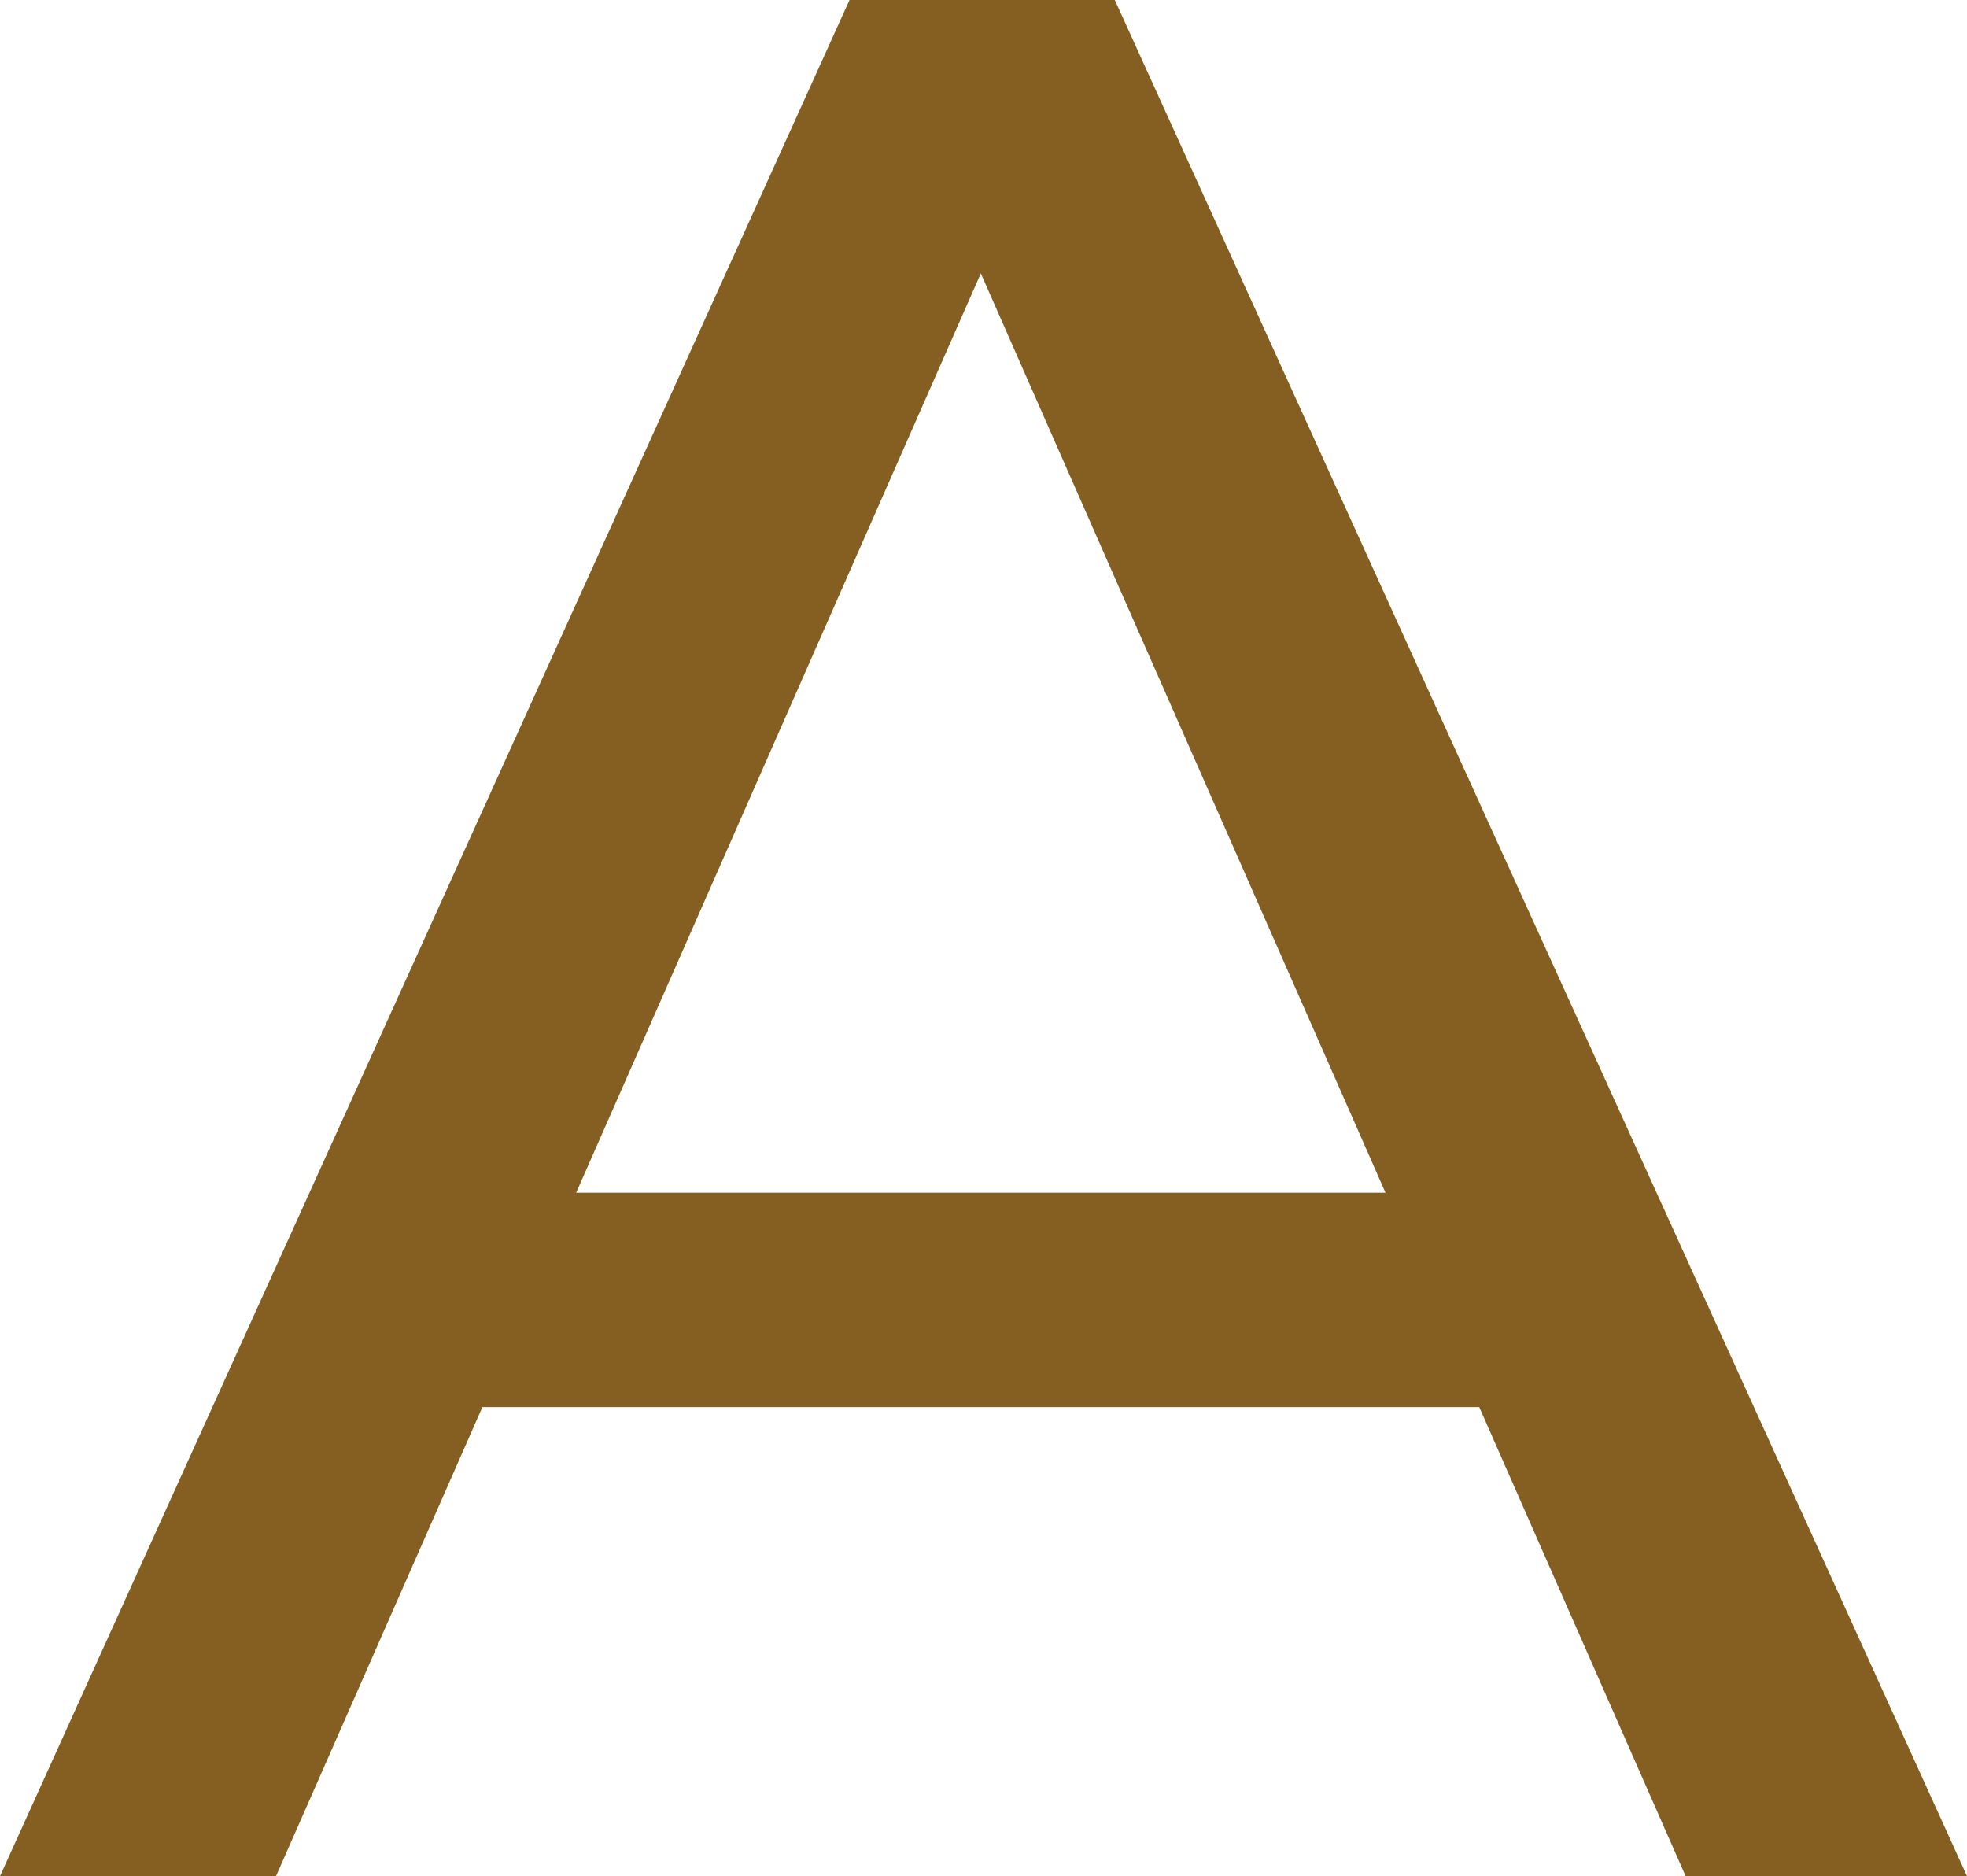
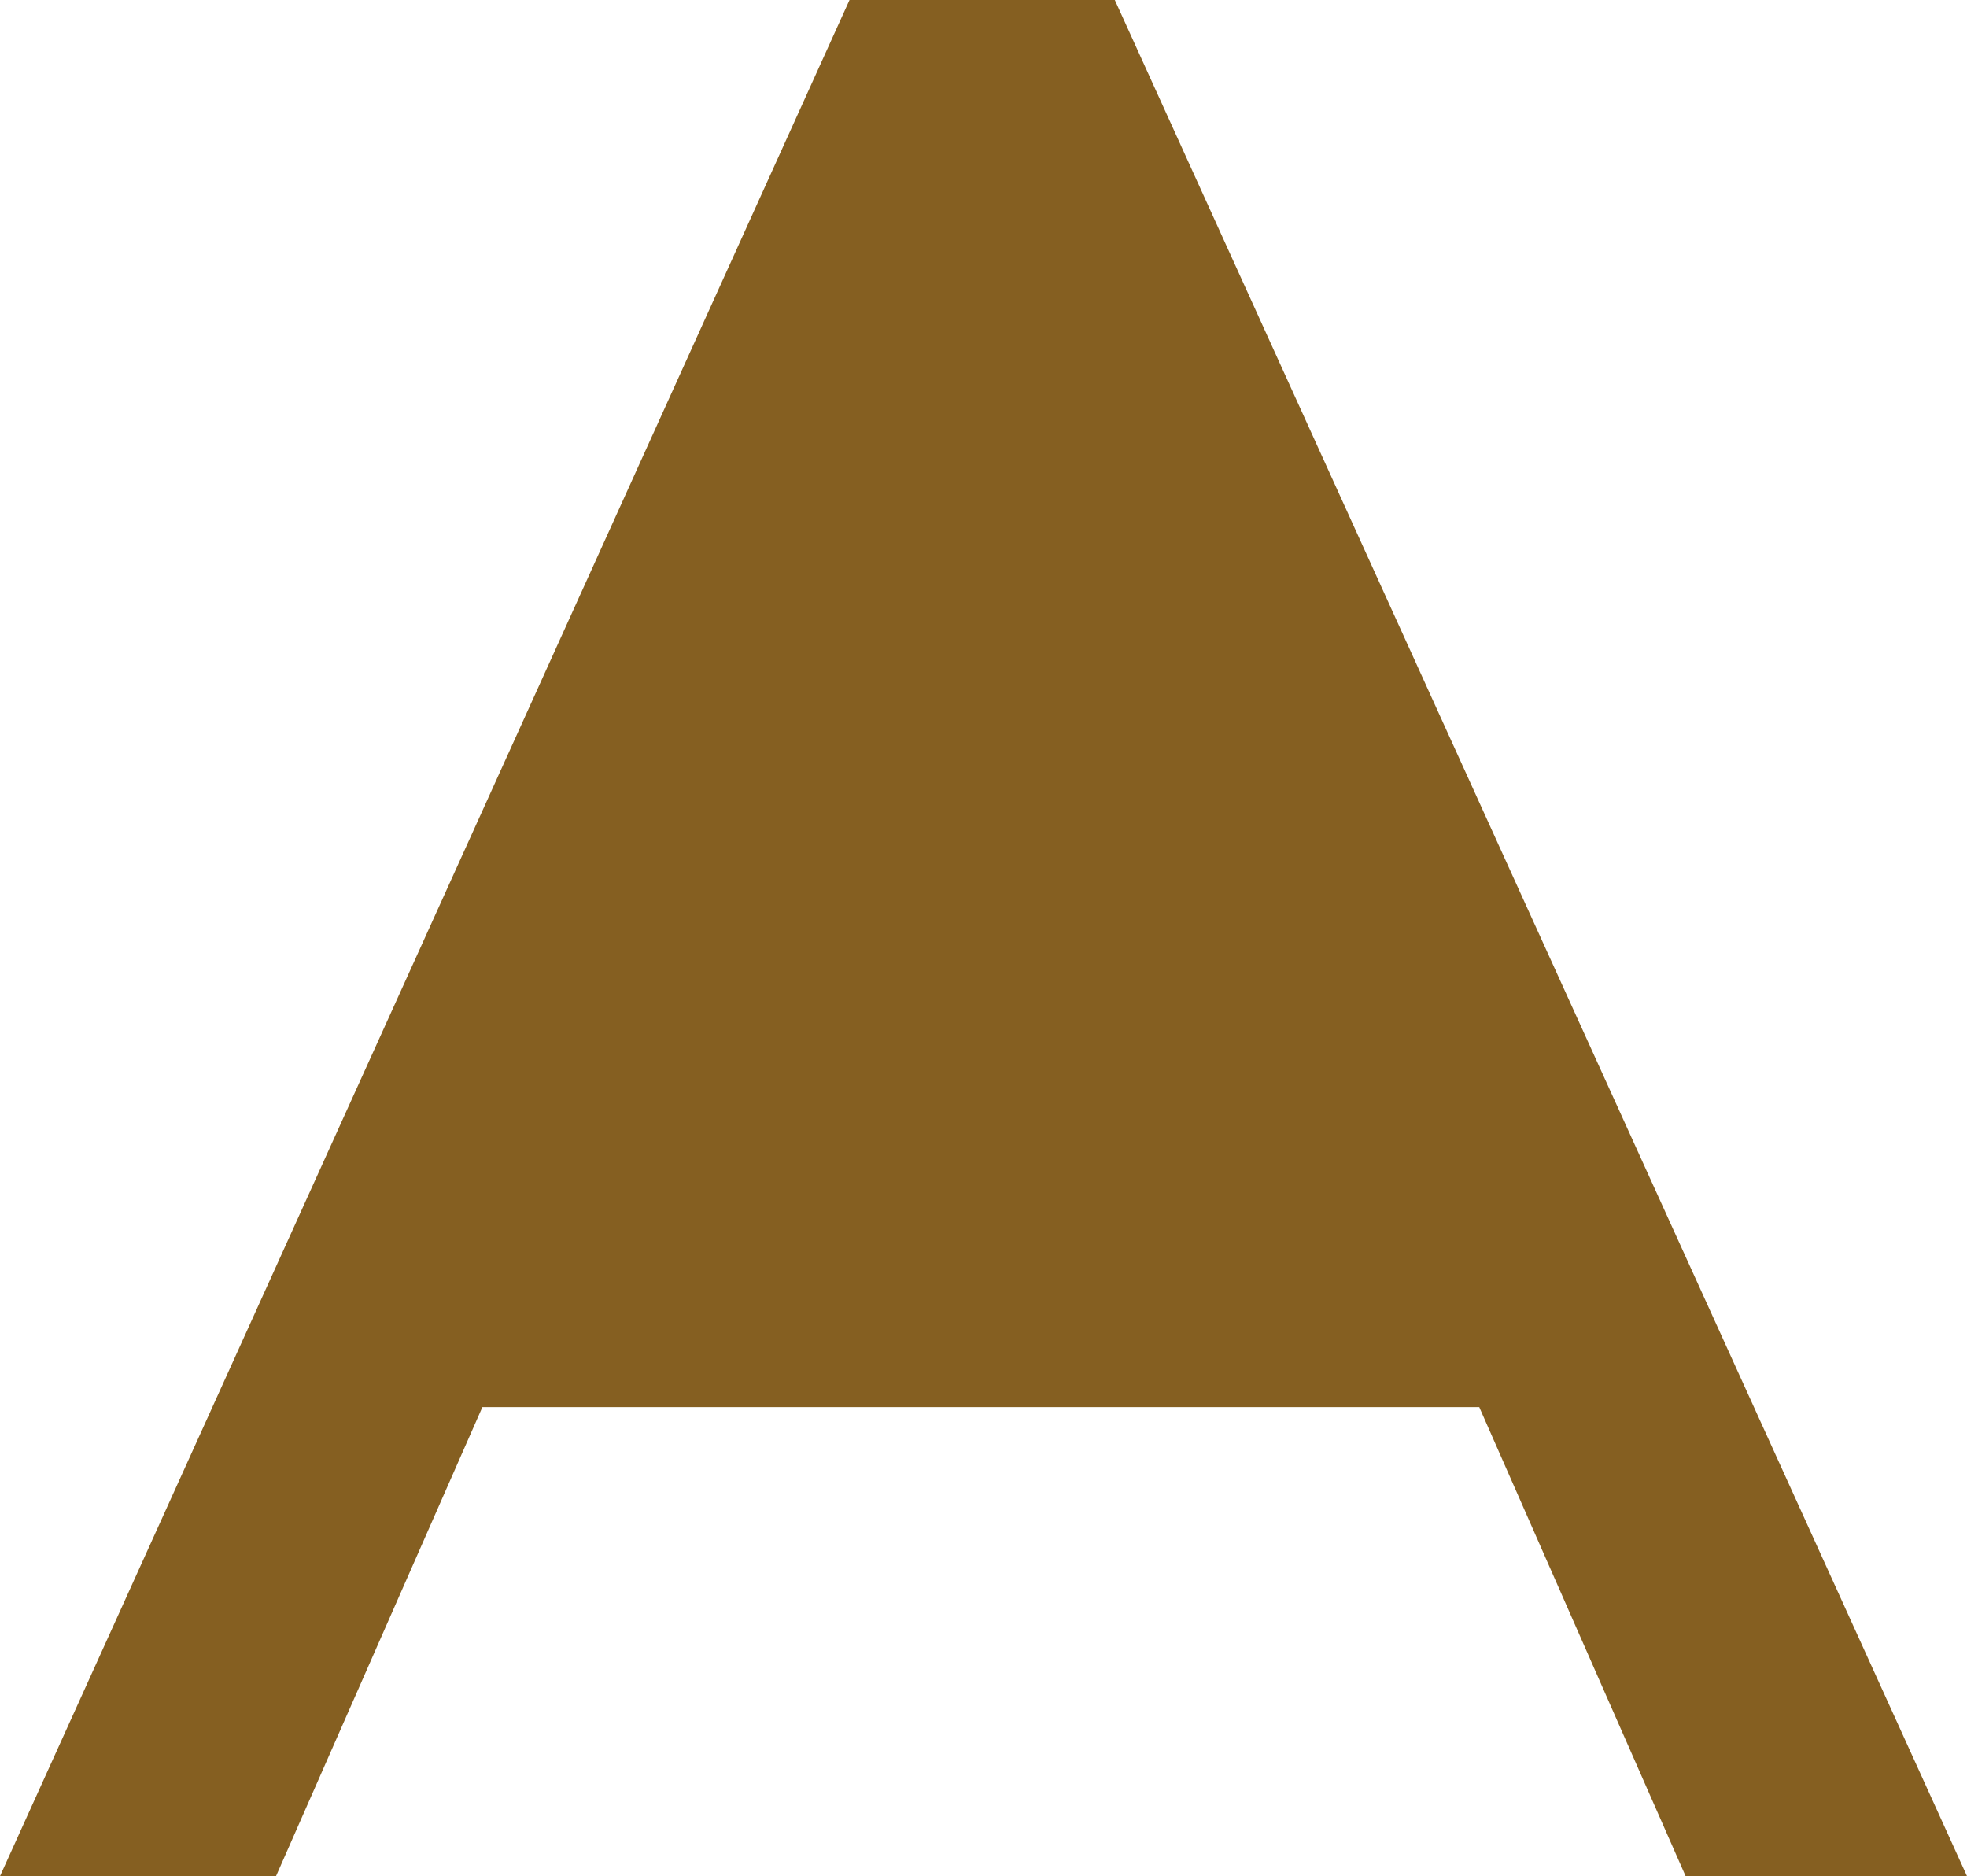
<svg xmlns="http://www.w3.org/2000/svg" width="19.084" height="18.2" viewBox="0 0 19.084 18.2">
-   <path id="Path_434" data-name="Path 434" d="M14.326-4.55H4.654L2.652,0H-.026L8.216-18.2H10.79L19.058,0h-2.73Zm-.91-2.08L9.49-15.548,5.564-6.63Z" transform="translate(0.026 18.2)" fill="#855f21" />
+   <path id="Path_434" data-name="Path 434" d="M14.326-4.55H4.654L2.652,0H-.026L8.216-18.2H10.79L19.058,0h-2.73Zm-.91-2.08Z" transform="translate(0.026 18.2)" fill="#855f21" />
</svg>